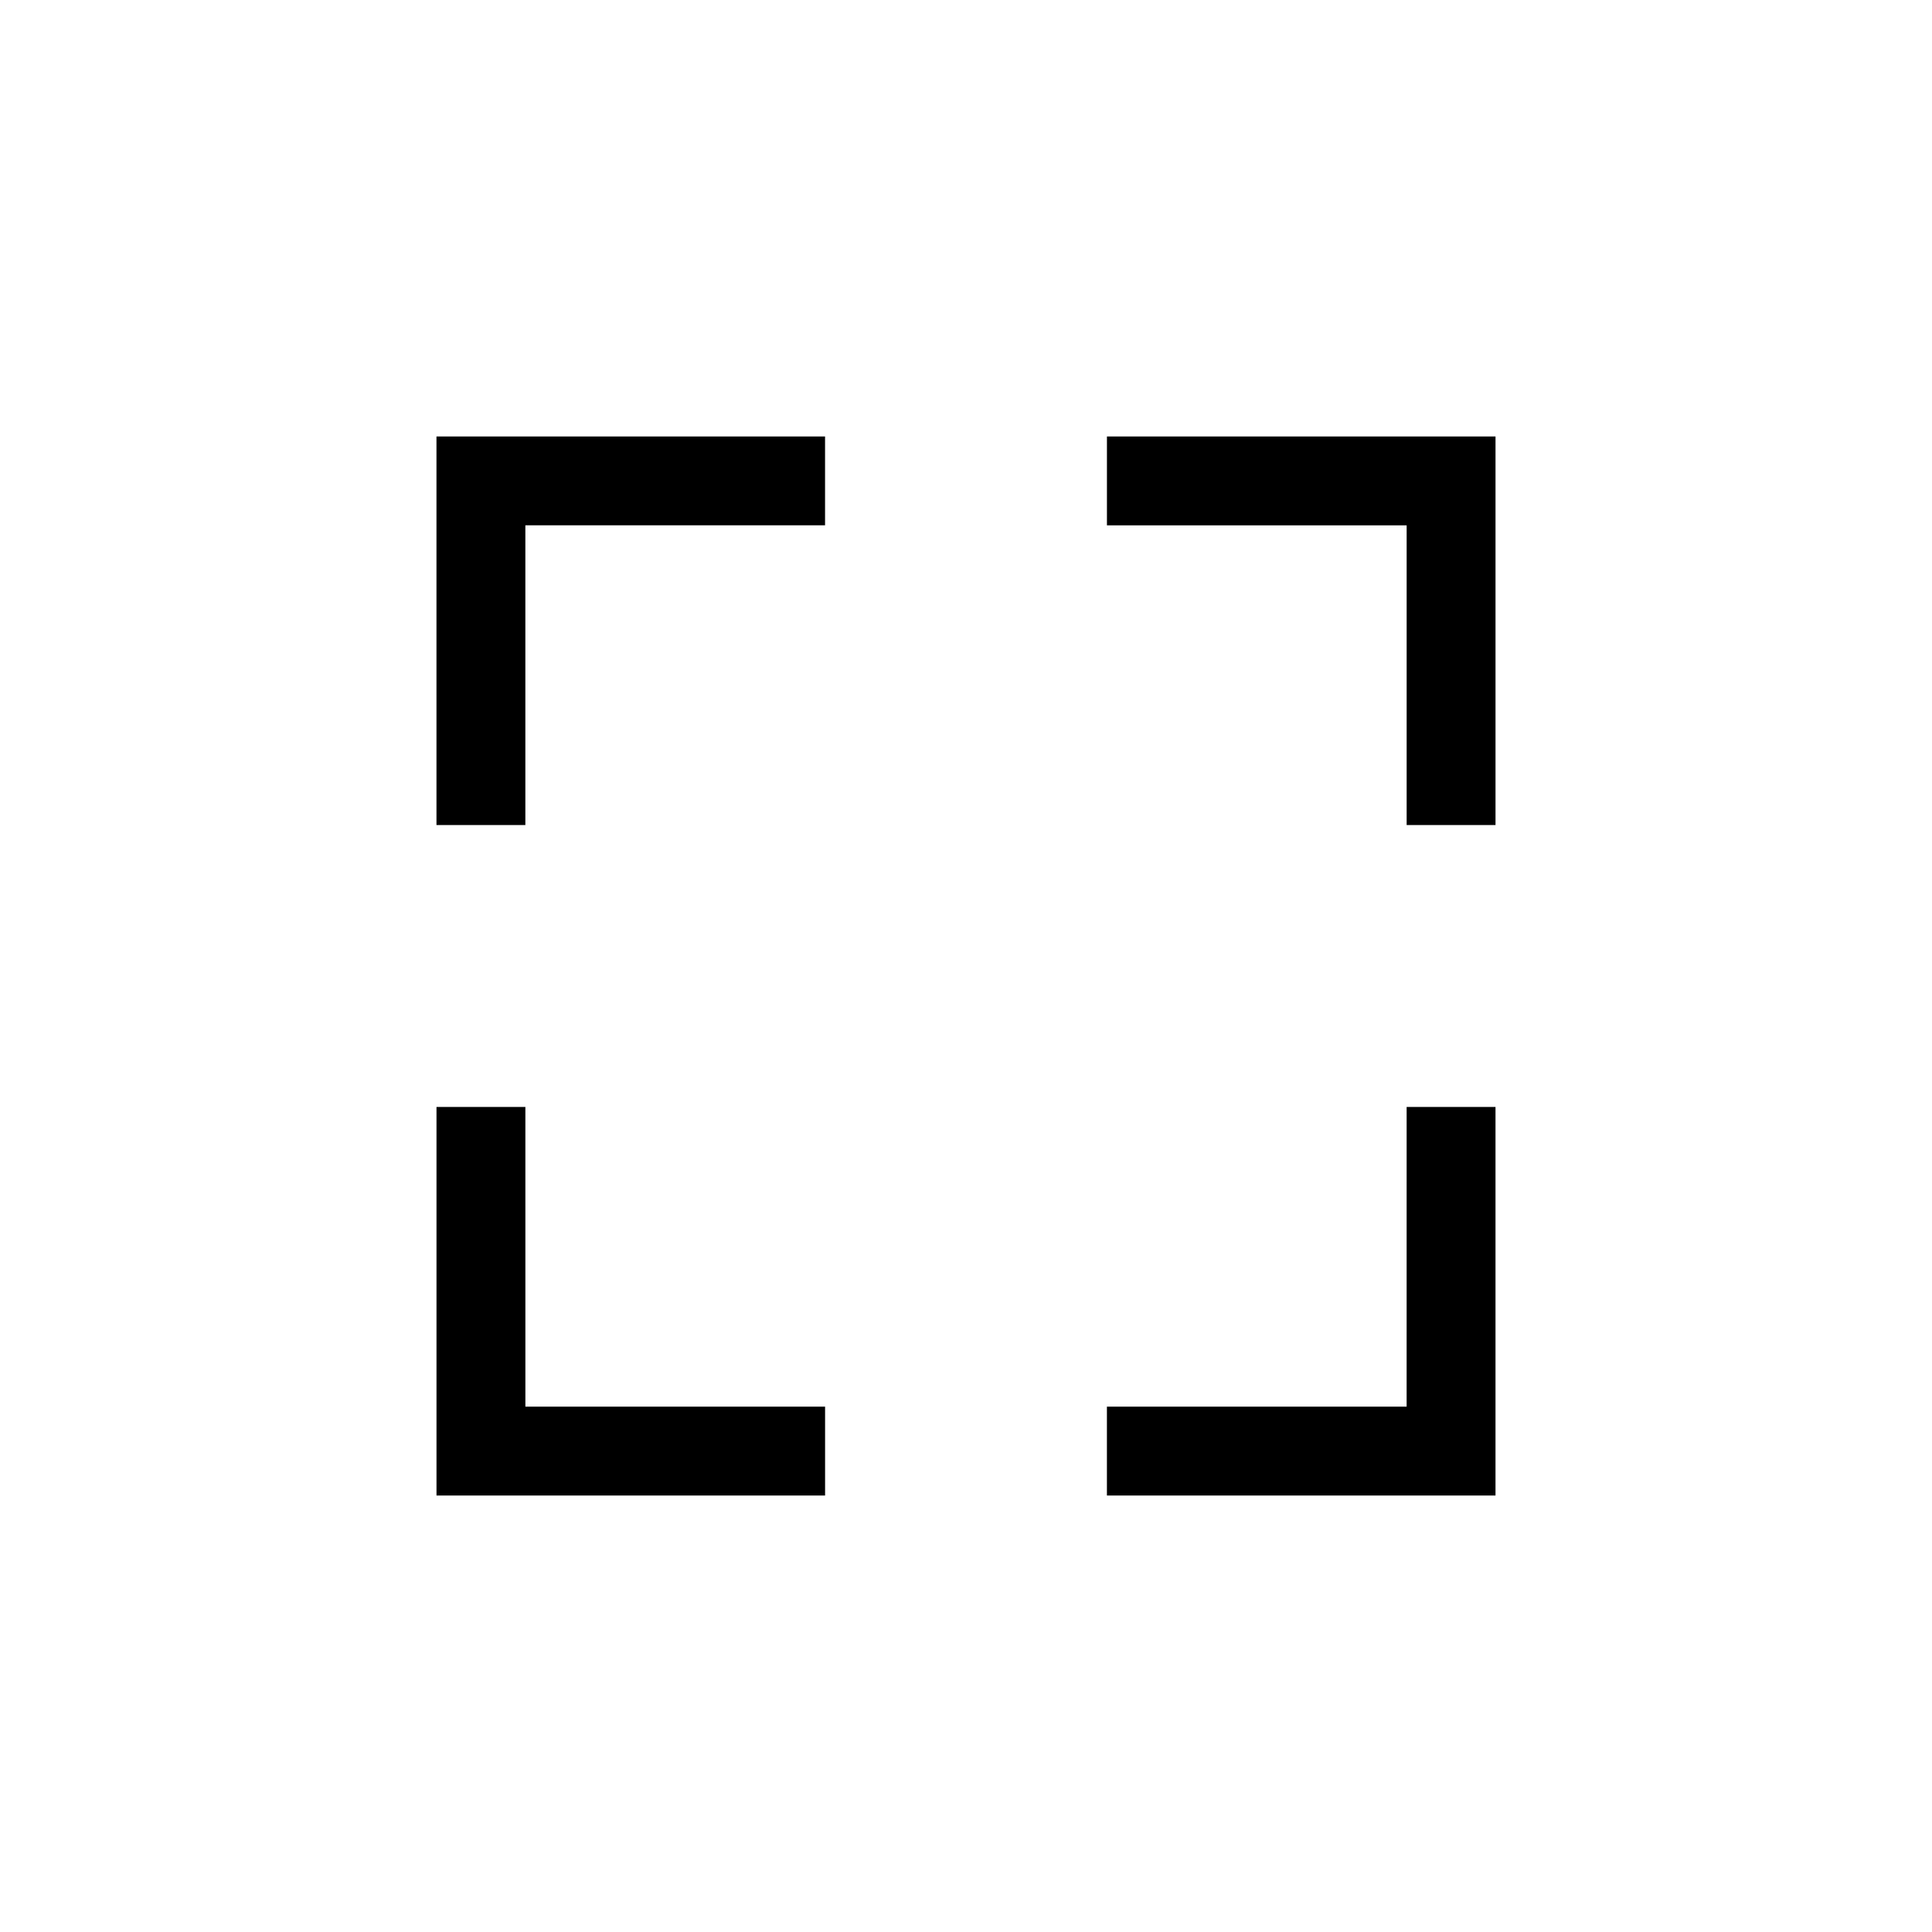
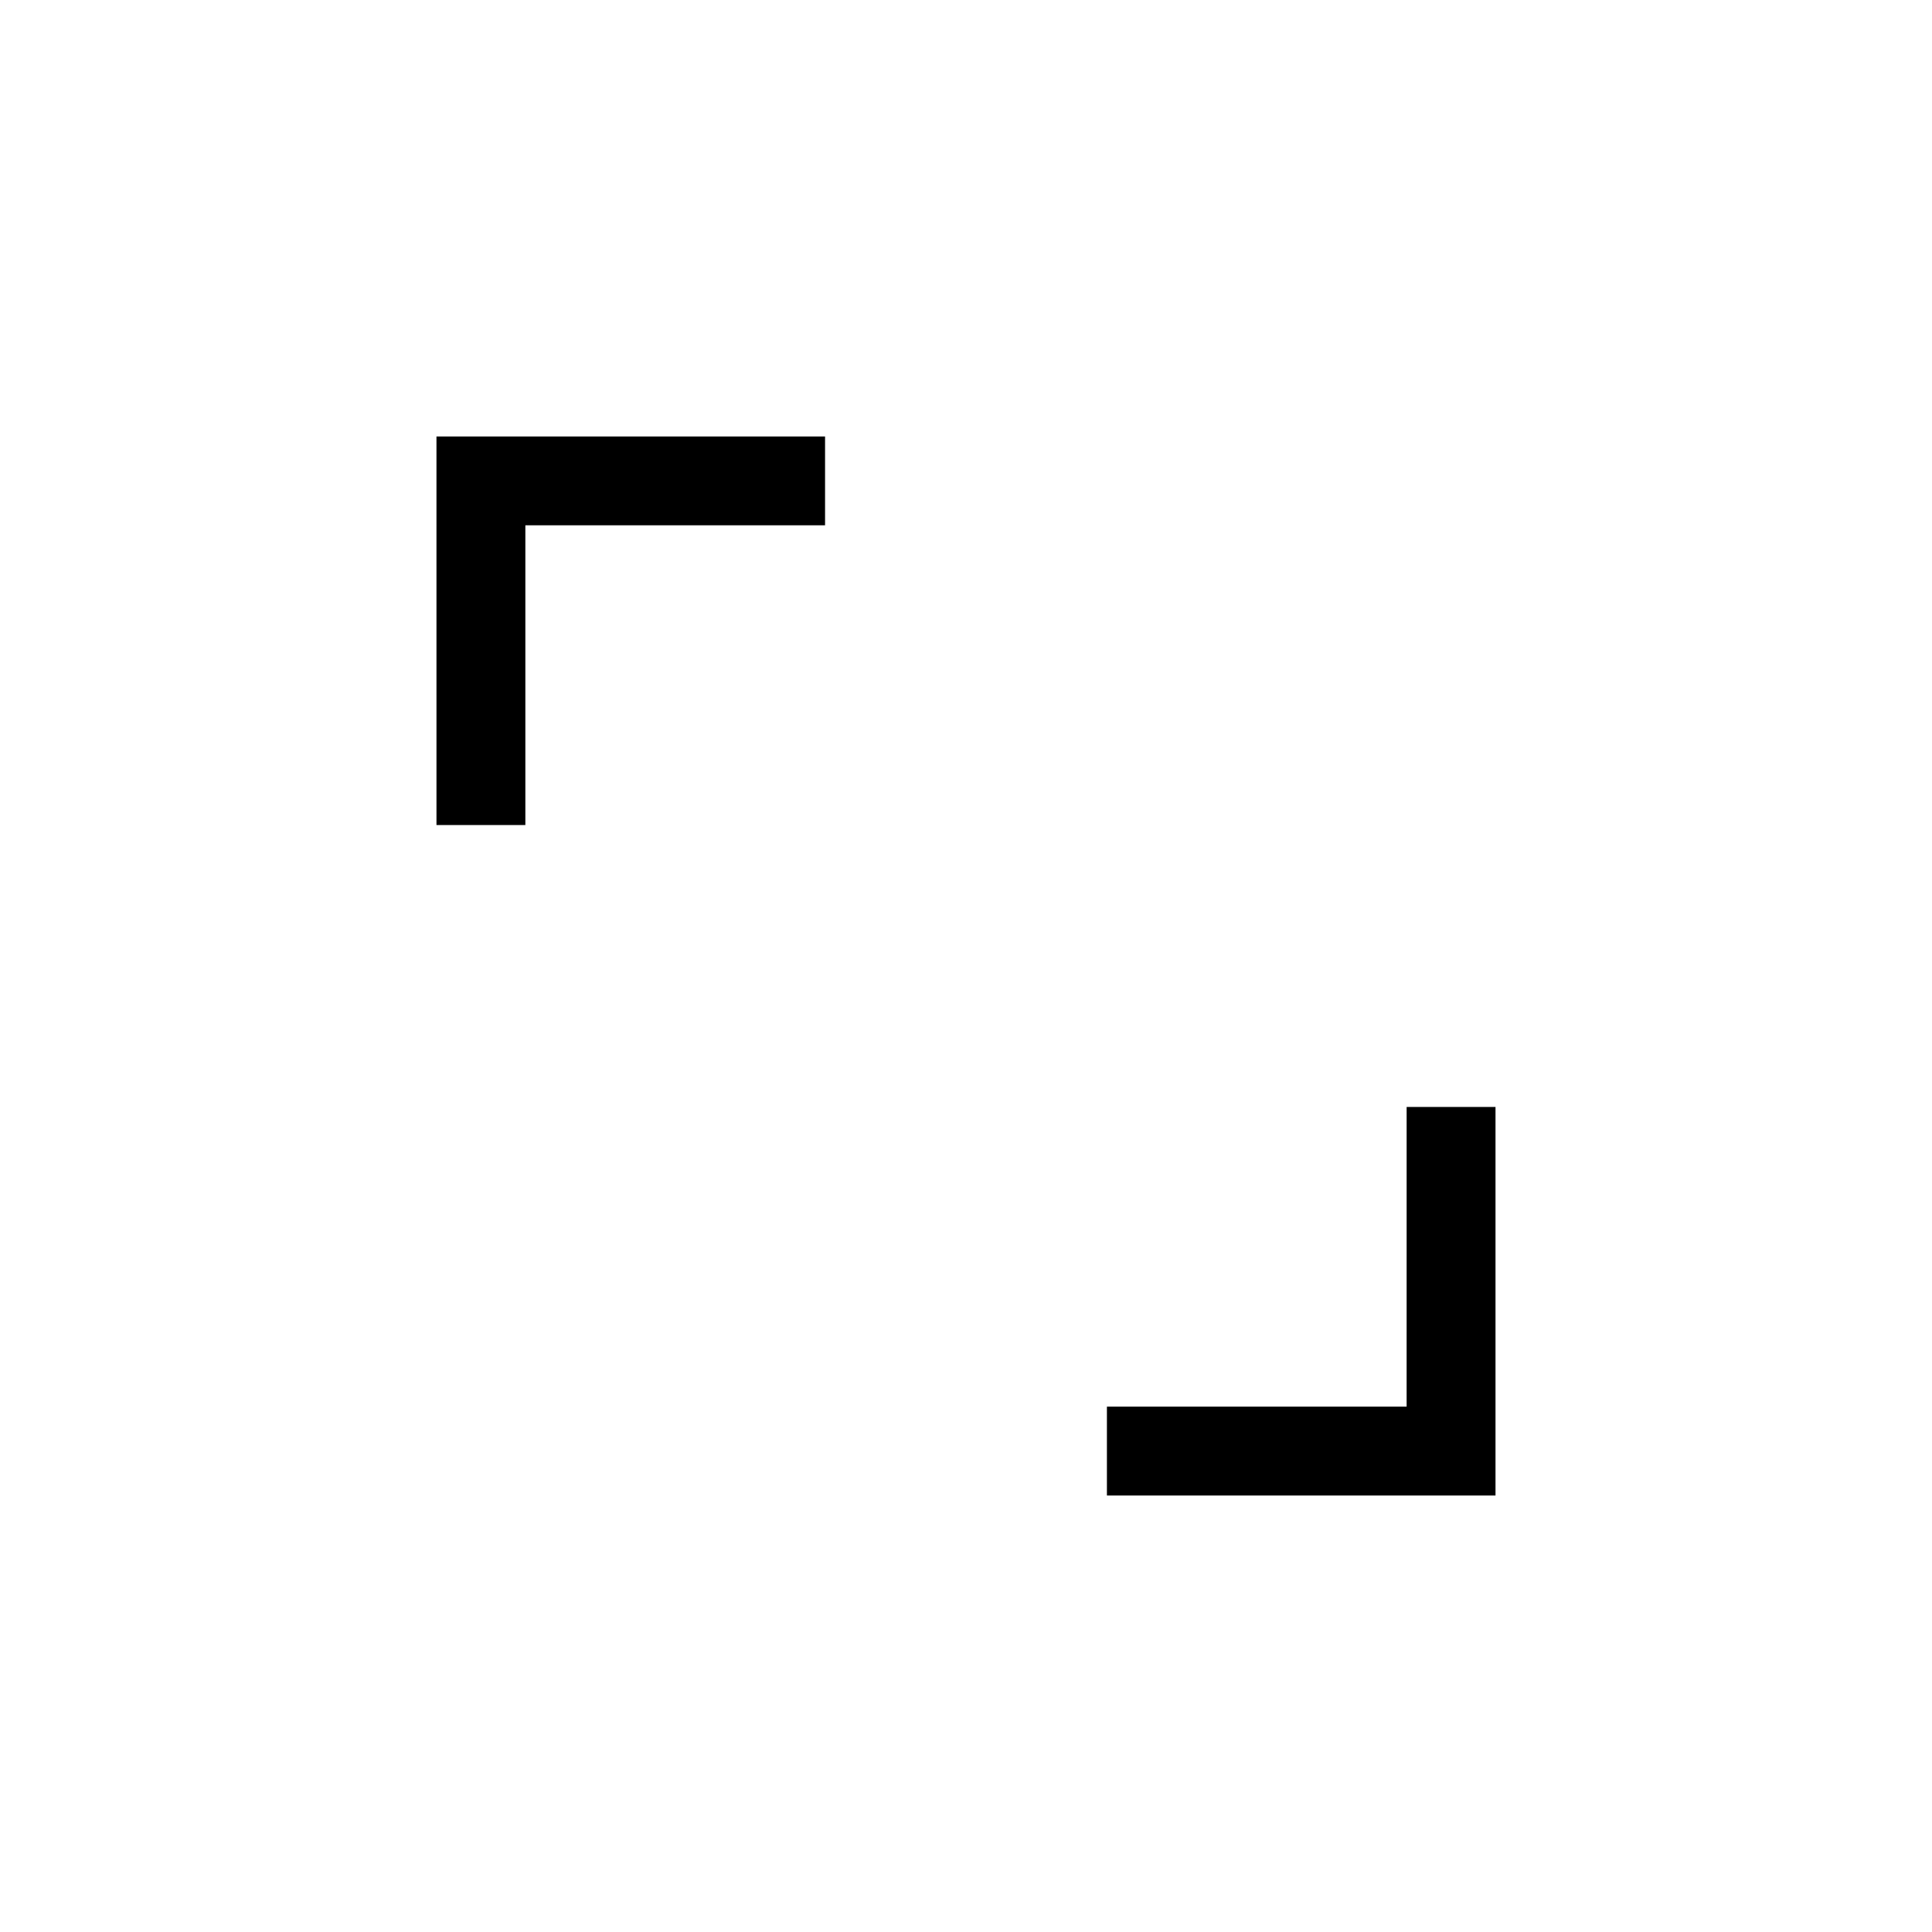
<svg xmlns="http://www.w3.org/2000/svg" fill="#000000" width="800px" height="800px" version="1.1" viewBox="144 144 512 512">
  <g>
    <path d="m259.67 362.64h23.555v-79.426h79.422v-23.547h-102.98z" />
-     <path d="m437.35 259.67v23.547h79.426v79.426h23.551v-102.97z" />
-     <path d="m283.23 437.36h-23.555v102.97h102.98v-23.547h-79.422z" />
    <path d="m516.77 516.78h-79.426v23.547h102.98v-102.97h-23.551z" />
  </g>
</svg>